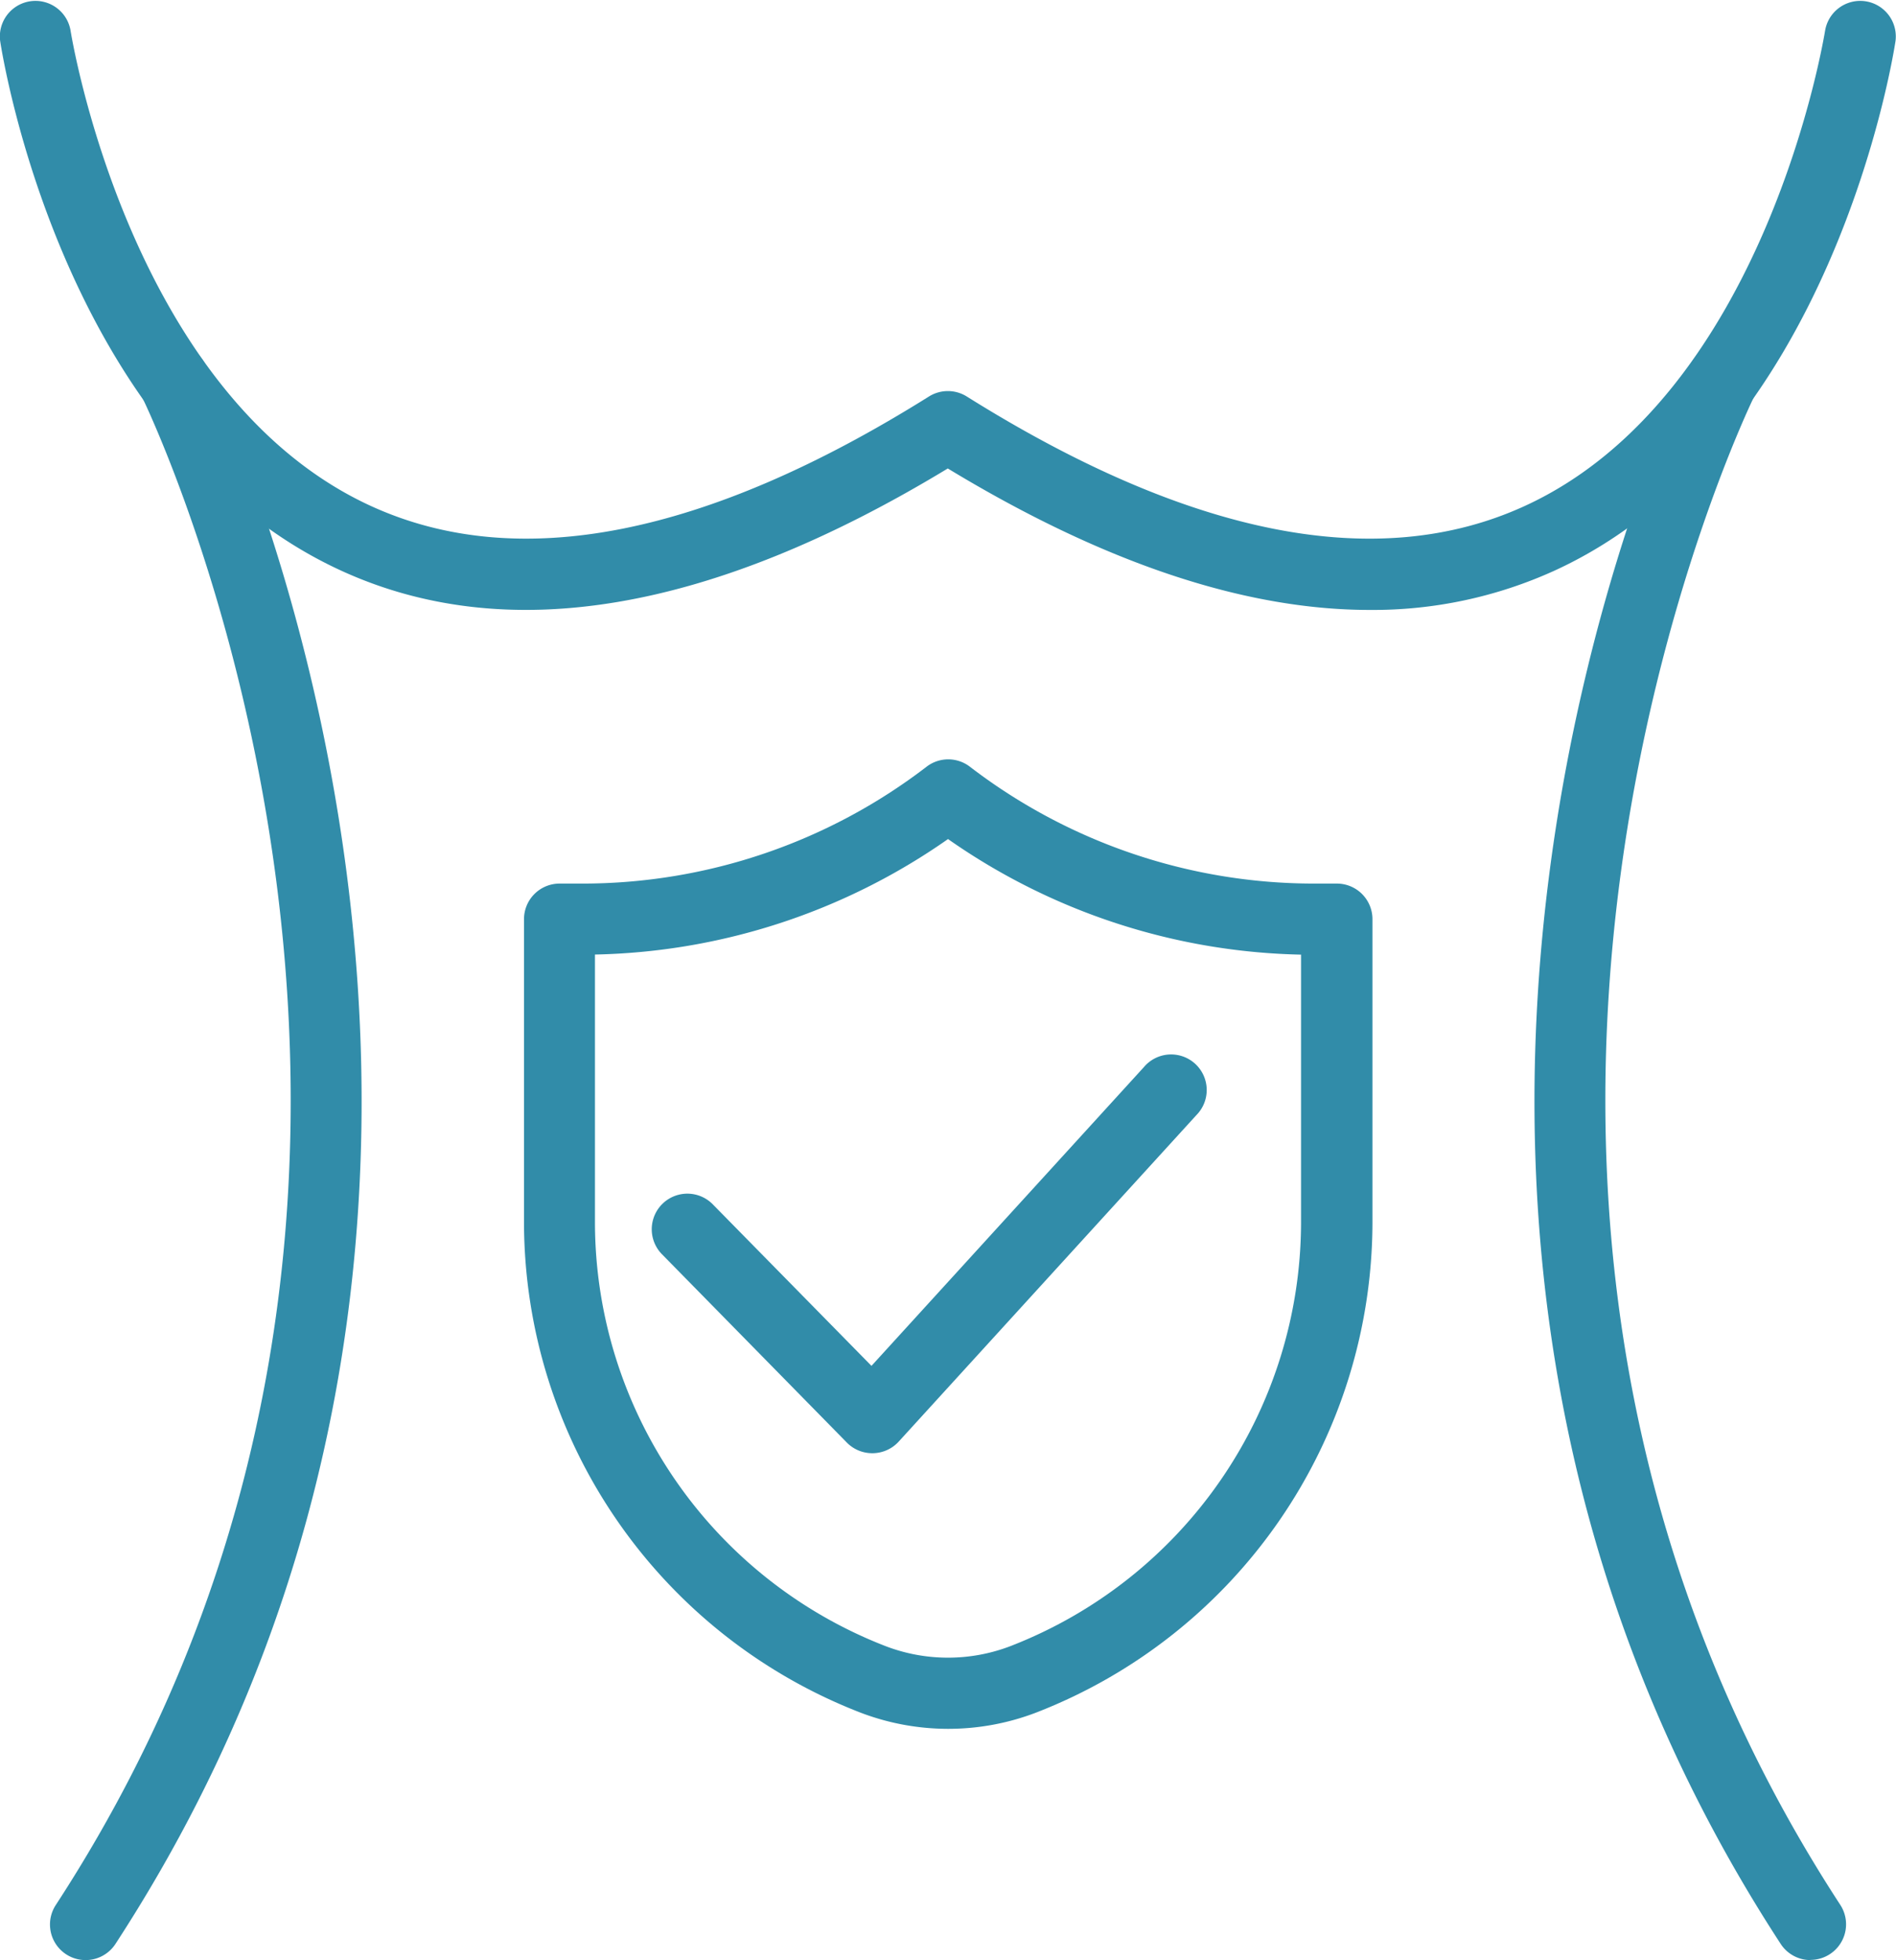
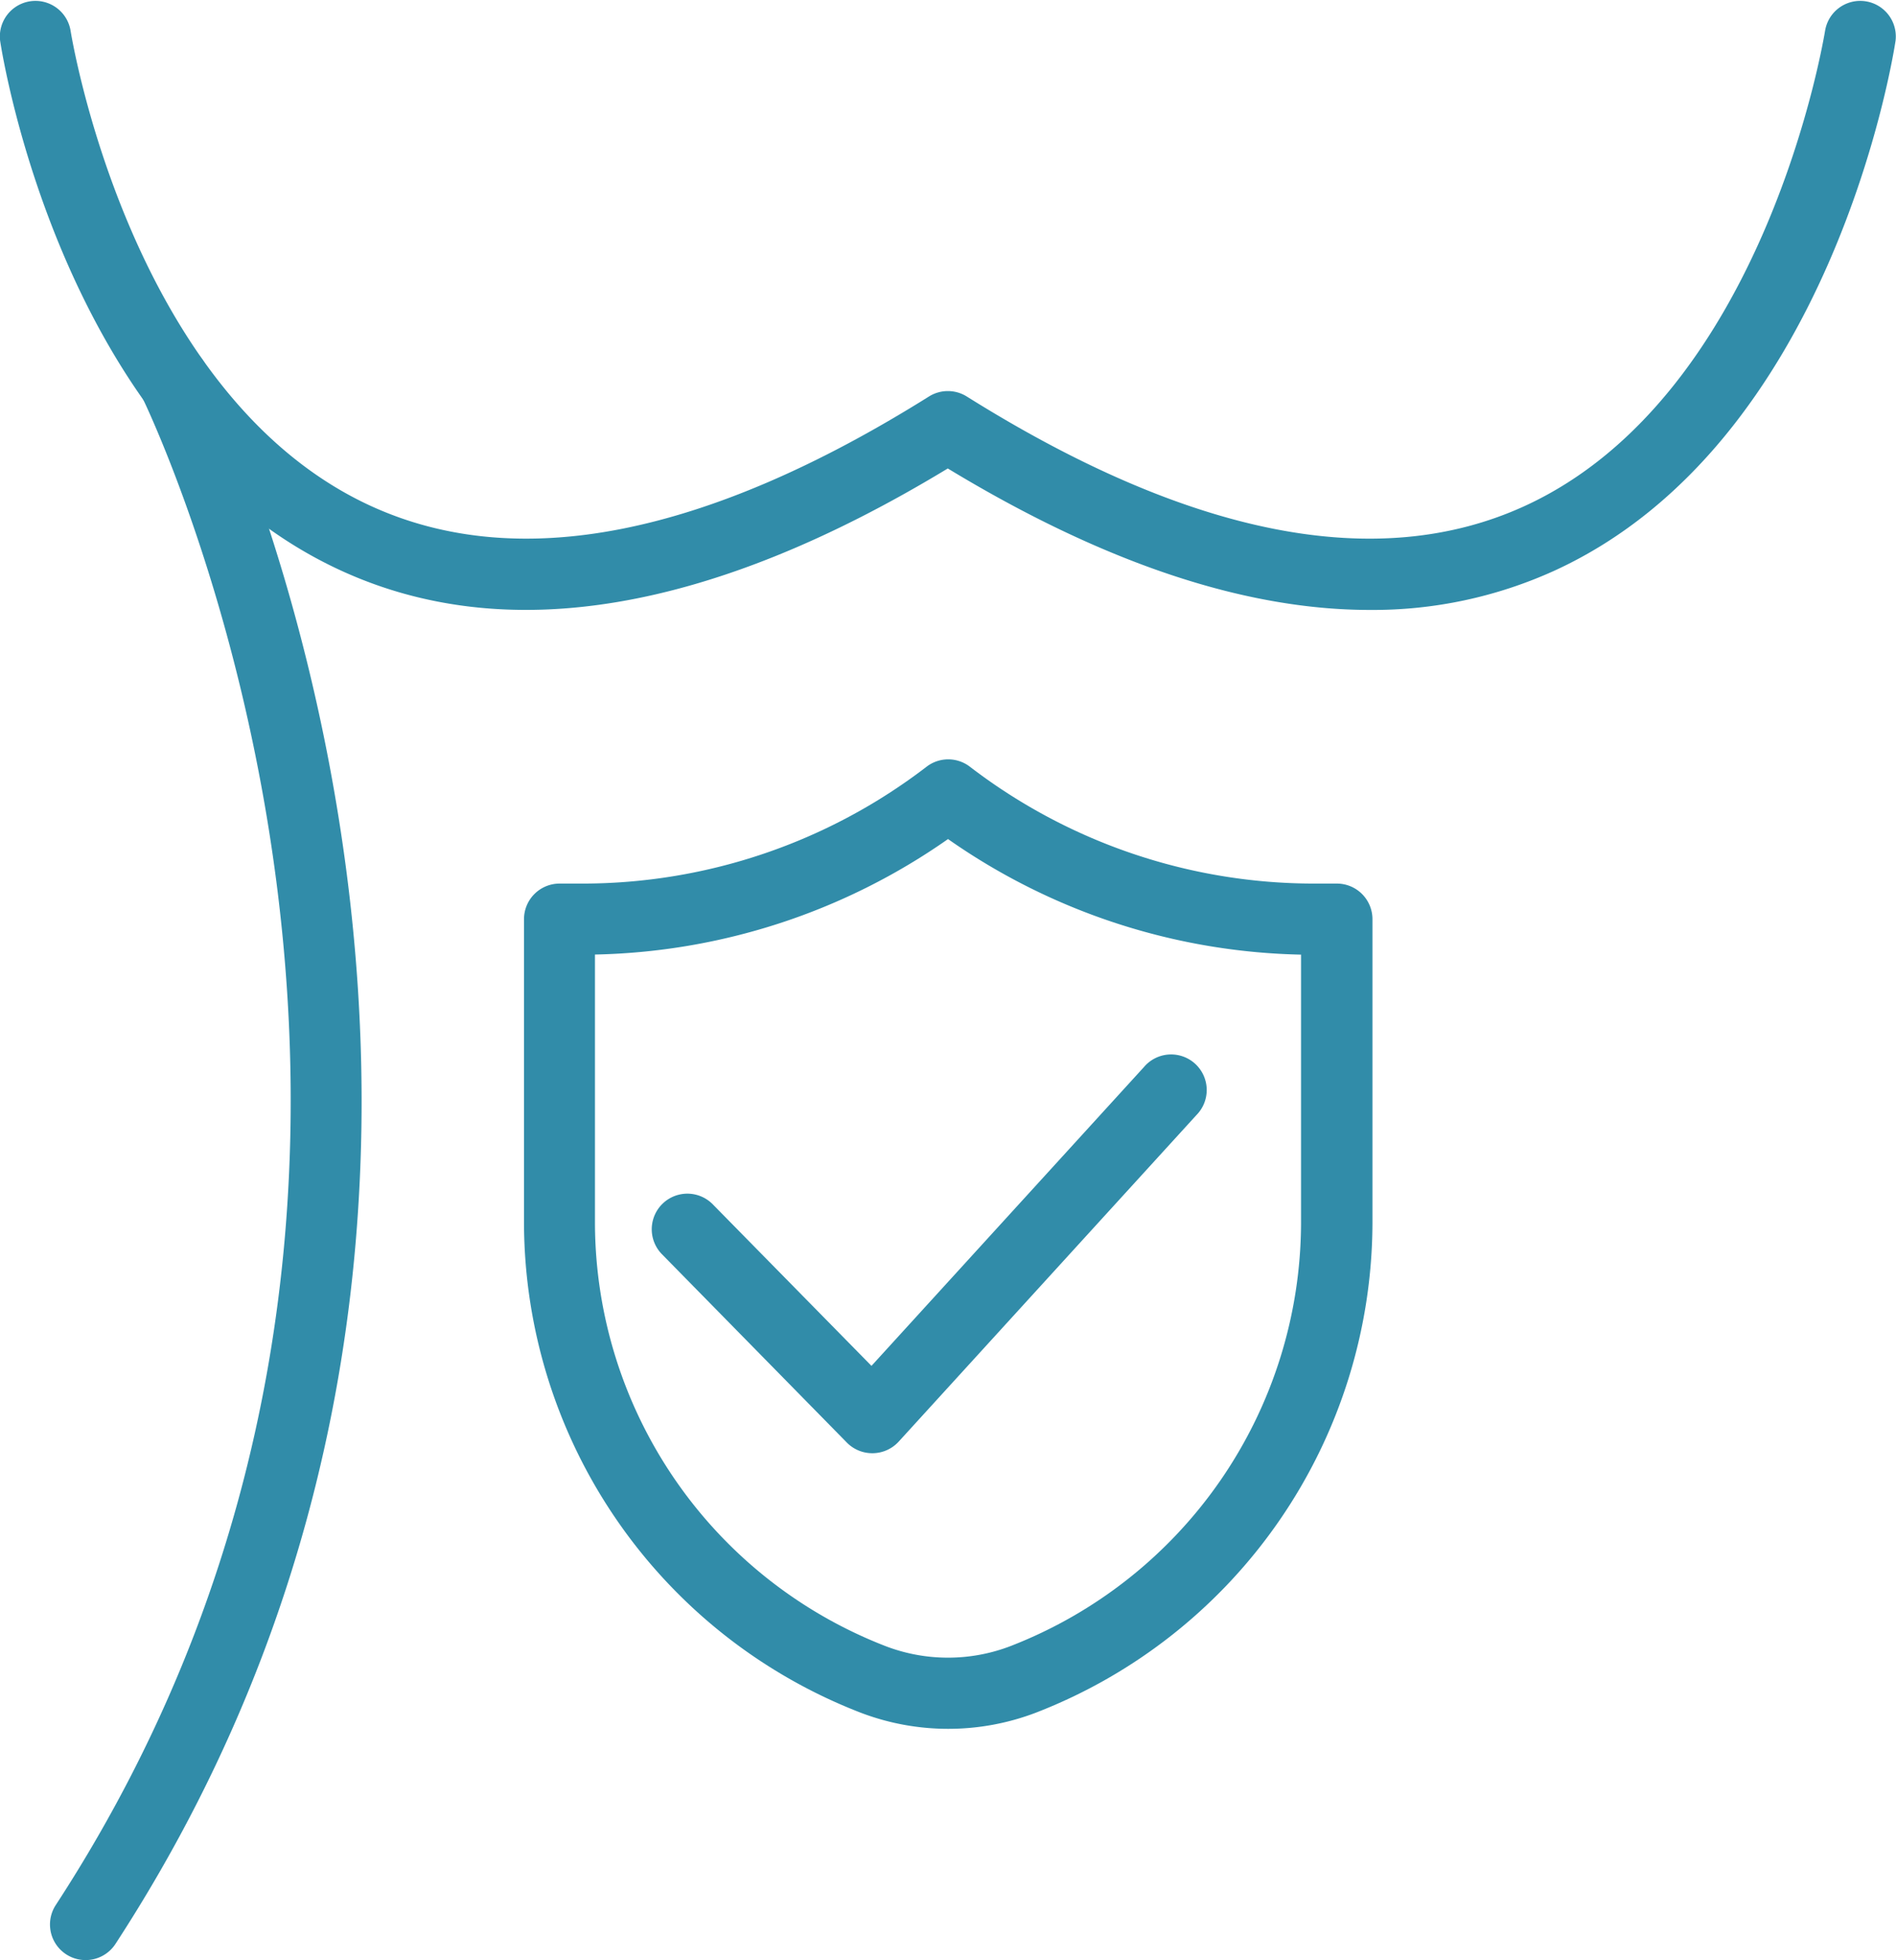
<svg xmlns="http://www.w3.org/2000/svg" width="41.017" height="42.398" viewBox="0 0 41.017 42.398">
  <g transform="translate(-146.169 -828.054)">
    <path d="M159.775,951.308a.77.77,0,0,1-.644-1.19c10.185-15.625,1.93-32.5,1.845-32.664a.77.77,0,0,1,1.375-.691c.089.177,8.747,17.816-1.931,34.2A.77.77,0,0,1,159.775,951.308Z" transform="translate(-11.756 -80.857)" fill="#318ca9" />
    <path d="M175.8,841.247c-2.714,0-5.767-1.022-9.127-3.06-5.13,3.111-9.544,3.854-13.128,2.208-5.99-2.751-7.319-11.1-7.373-11.457a.77.77,0,0,1,1.522-.231c.012.079,1.264,7.893,6.5,10.292,3.176,1.455,7.238.659,12.072-2.369a.771.771,0,0,1,.817,0c4.833,3.027,8.895,3.825,12.071,2.369,5.235-2.4,6.486-10.213,6.5-10.292a.77.77,0,0,1,1.522.231c-.054.354-1.382,8.707-7.373,11.457A9.479,9.479,0,0,1,175.8,841.247Z" transform="translate(0)" fill="#318ca9" />
-     <path d="M546.662,951.311a.769.769,0,0,1-.645-.349c-10.677-16.38-2.019-34.02-1.931-34.2a.77.77,0,0,1,1.375.691c-.085.169-8.34,17.04,1.845,32.664a.77.77,0,0,1-.644,1.19Z" transform="translate(-361.325 -80.86)" fill="#318ca9" />
    <path d="M290.025,1044.2a5.312,5.312,0,0,1-1.9-.353,11.391,11.391,0,0,1-7.273-10.575v-6.585a.77.77,0,0,1,.77-.77h.514a12.23,12.23,0,0,0,7.424-2.527.769.769,0,0,1,.939,0,12.229,12.229,0,0,0,7.424,2.527h.514a.77.77,0,0,1,.77.77v6.585a11.391,11.391,0,0,1-7.272,10.575A5.316,5.316,0,0,1,290.025,1044.2Zm-7.638-16.746v5.818a9.843,9.843,0,0,0,6.284,9.138,3.779,3.779,0,0,0,2.707,0,9.843,9.843,0,0,0,6.284-9.138v-5.818a13.787,13.787,0,0,1-7.637-2.5A13.786,13.786,0,0,1,282.387,1027.452Z" transform="translate(-123.347 -178.751)" fill="#318ca9" />
    <path d="M318.468,1107.991a.769.769,0,0,1-.549-.23l-4-4.074a.77.77,0,0,1,1.1-1.079l3.433,3.494,5.894-6.463a.77.77,0,1,1,1.137,1.037l-6.442,7.064a.771.771,0,0,1-.554.251Z" transform="translate(-153.43 -248.504)" fill="#318ca9" />
  </g>
</svg>